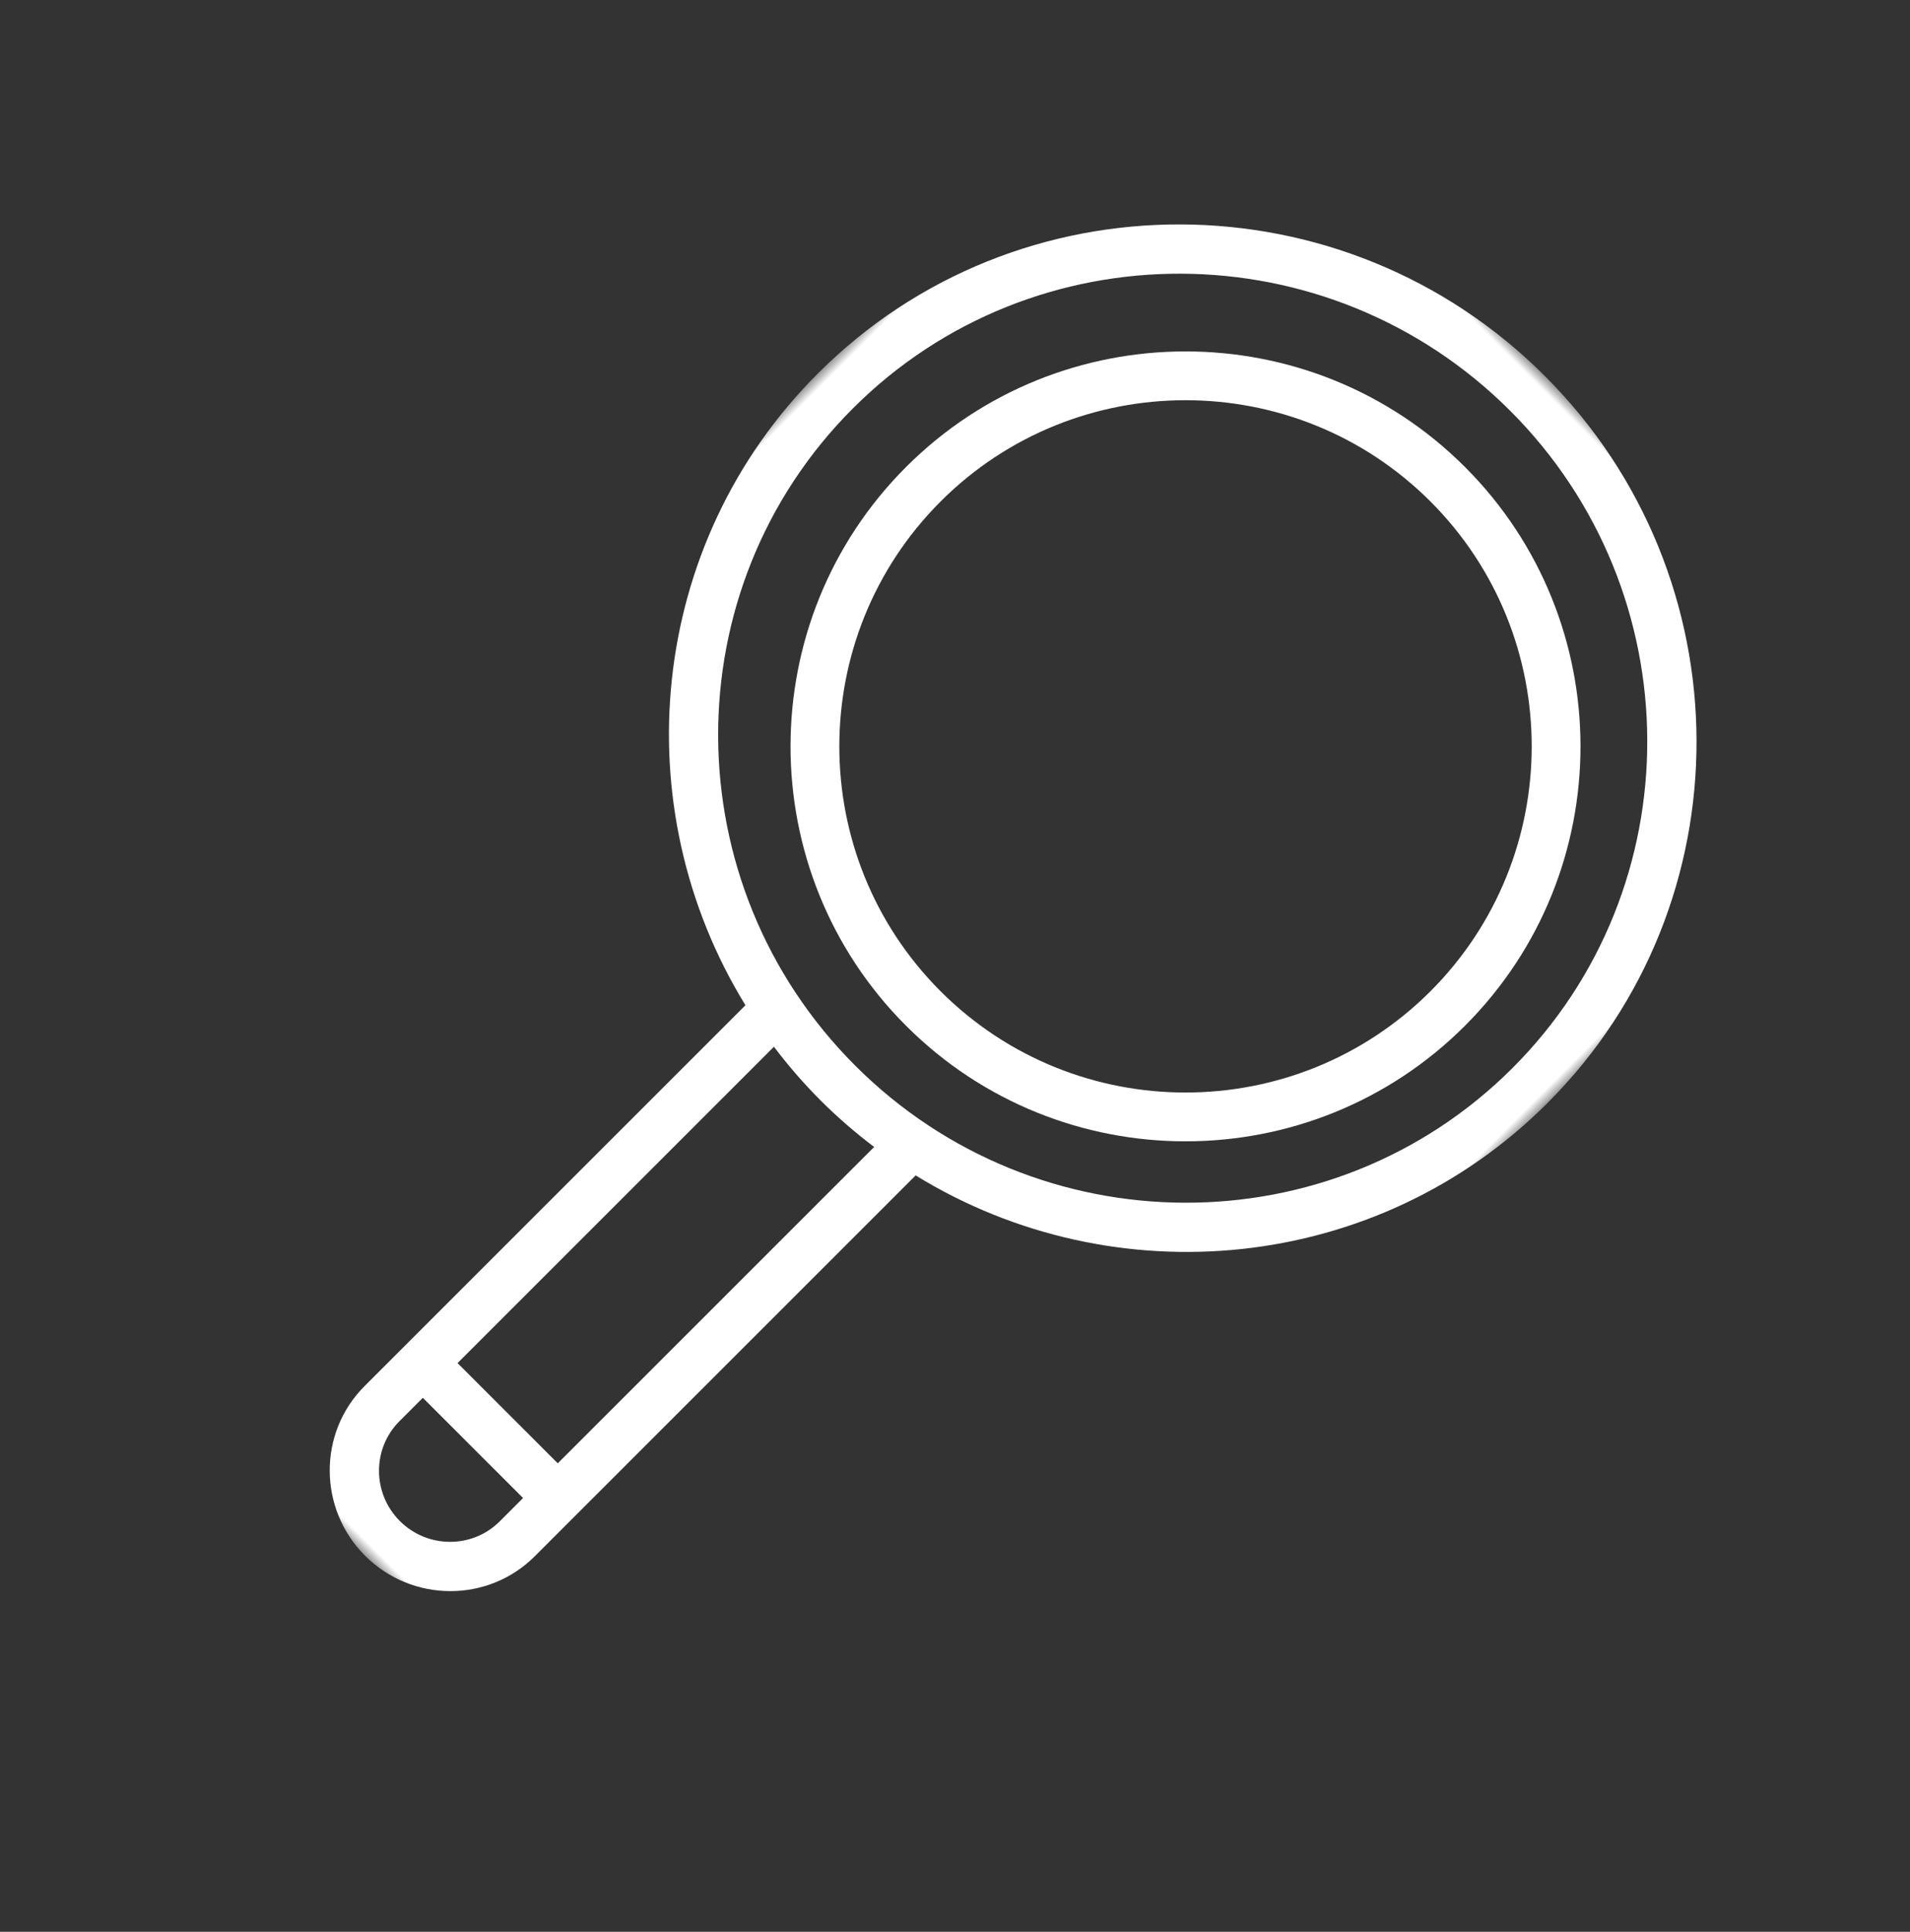
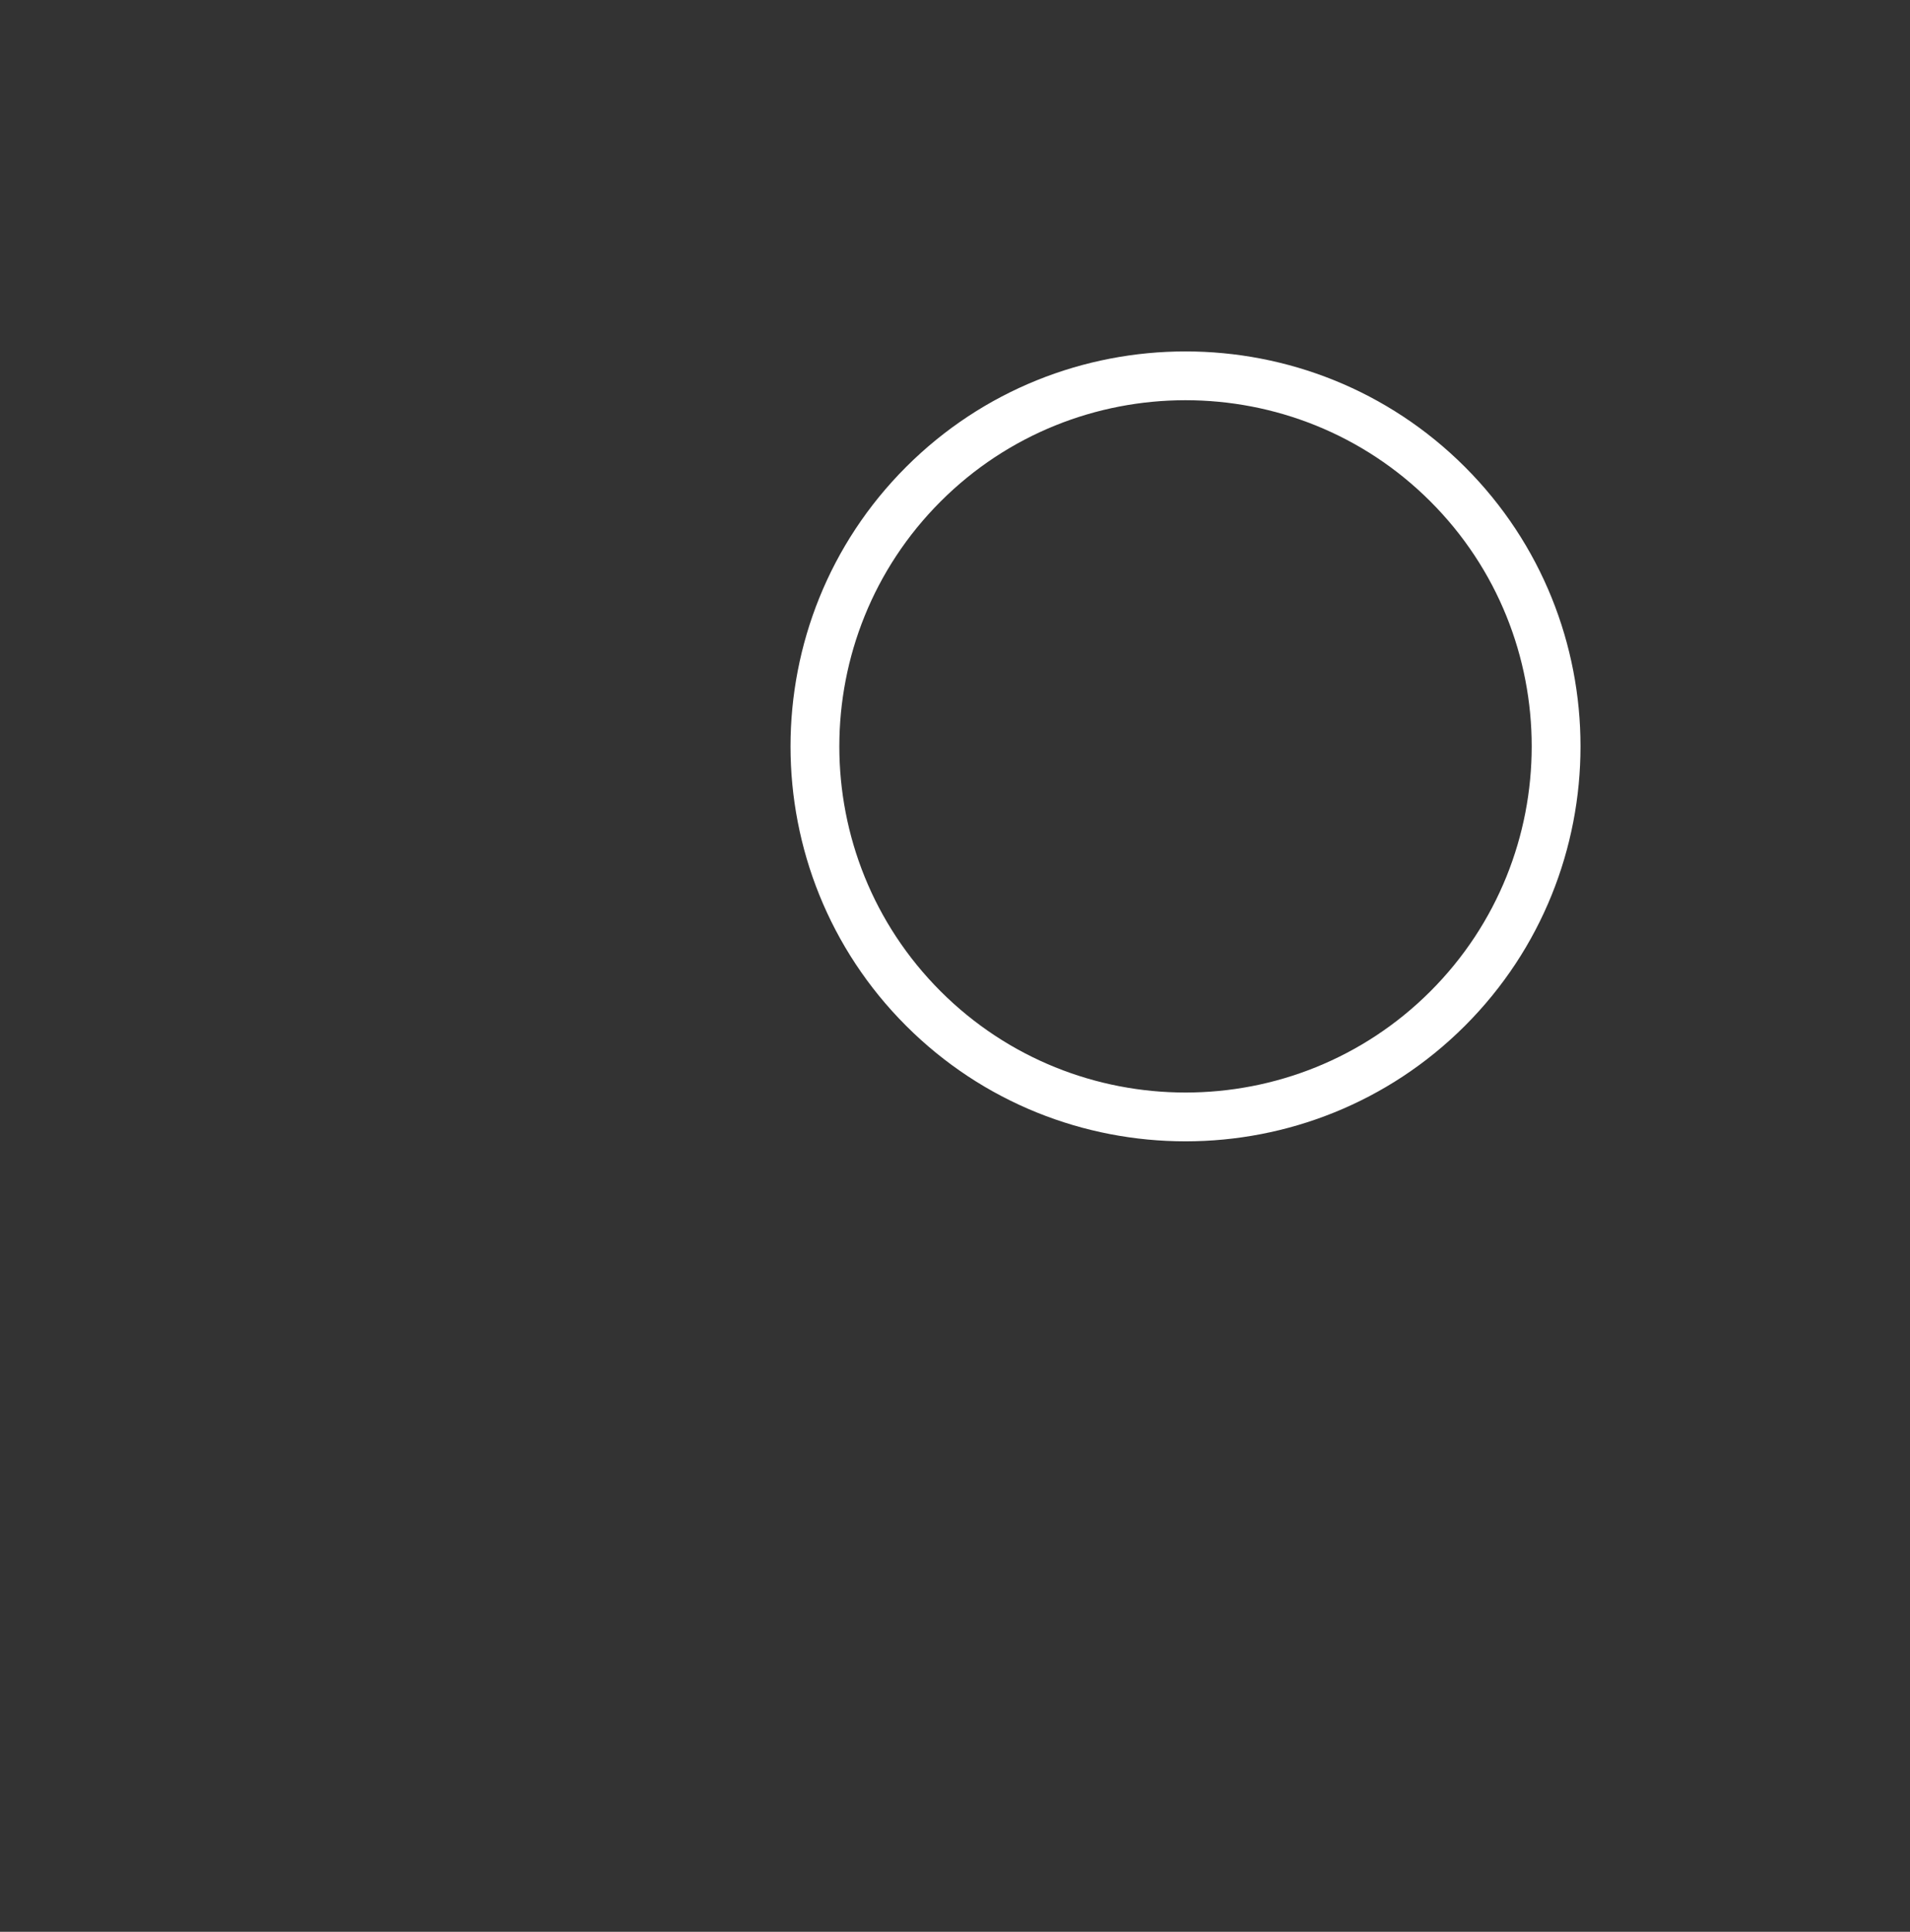
<svg xmlns="http://www.w3.org/2000/svg" xmlns:xlink="http://www.w3.org/1999/xlink" width="87" height="88" viewBox="0 0 87 88">
  <rect x="0" y="0" width="87" height="88" fill="#333333" stroke="none" />
  <defs>
    <path id="a" d="M0 0h47v76H0z" />
  </defs>
  <g fill="none" fill-rule="evenodd">
    <g transform="rotate(45 26.257 65.142)">
      <mask id="b" fill="#fff">
        <use xlink:href="#a" />
      </mask>
-       <path d="M23.5 44.426c-11.715 0-21.246-9.463-21.246-21.094C2.254 11.7 11.785 2.237 23.5 2.237c11.715 0 21.246 9.463 21.246 21.095 0 11.63-9.531 21.094-21.246 21.094zm3.228 22.39h-6.456V46.436c1.056.146 2.133.226 3.228.226 1.095 0 2.172-.08 3.228-.226v20.378zM23.5 73.762c-1.78 0-3.228-1.438-3.228-3.205v-1.505h6.456v1.505c0 1.767-1.448 3.205-3.228 3.205zM47 23.332C47 10.467 36.458 0 23.5 0S0 10.467 0 23.332c0 10.99 7.696 20.225 18.018 22.684v24.542c0 3 2.46 5.442 5.482 5.442 3.022 0 5.481-2.442 5.481-5.442V46.016c10.323-2.458 18.02-11.693 18.02-22.684z" fill="#FFF" mask="url(#b)" />
    </g>
    <path d="M42.844 45.156c-6.151-6.152-6.15-16.16 0-22.312 6.151-6.15 16.16-6.151 22.312 0 6.151 6.152 6.15 16.16 0 22.312-6.151 6.15-16.16 6.151-22.312 0m23.884-23.884c-7.018-7.018-18.438-7.018-25.456 0-7.018 7.018-7.018 18.438 0 25.456 7.018 7.018 18.438 7.018 25.456 0 7.018-7.018 7.018-18.438 0-25.456" fill="#FFF" />
  </g>
</svg>